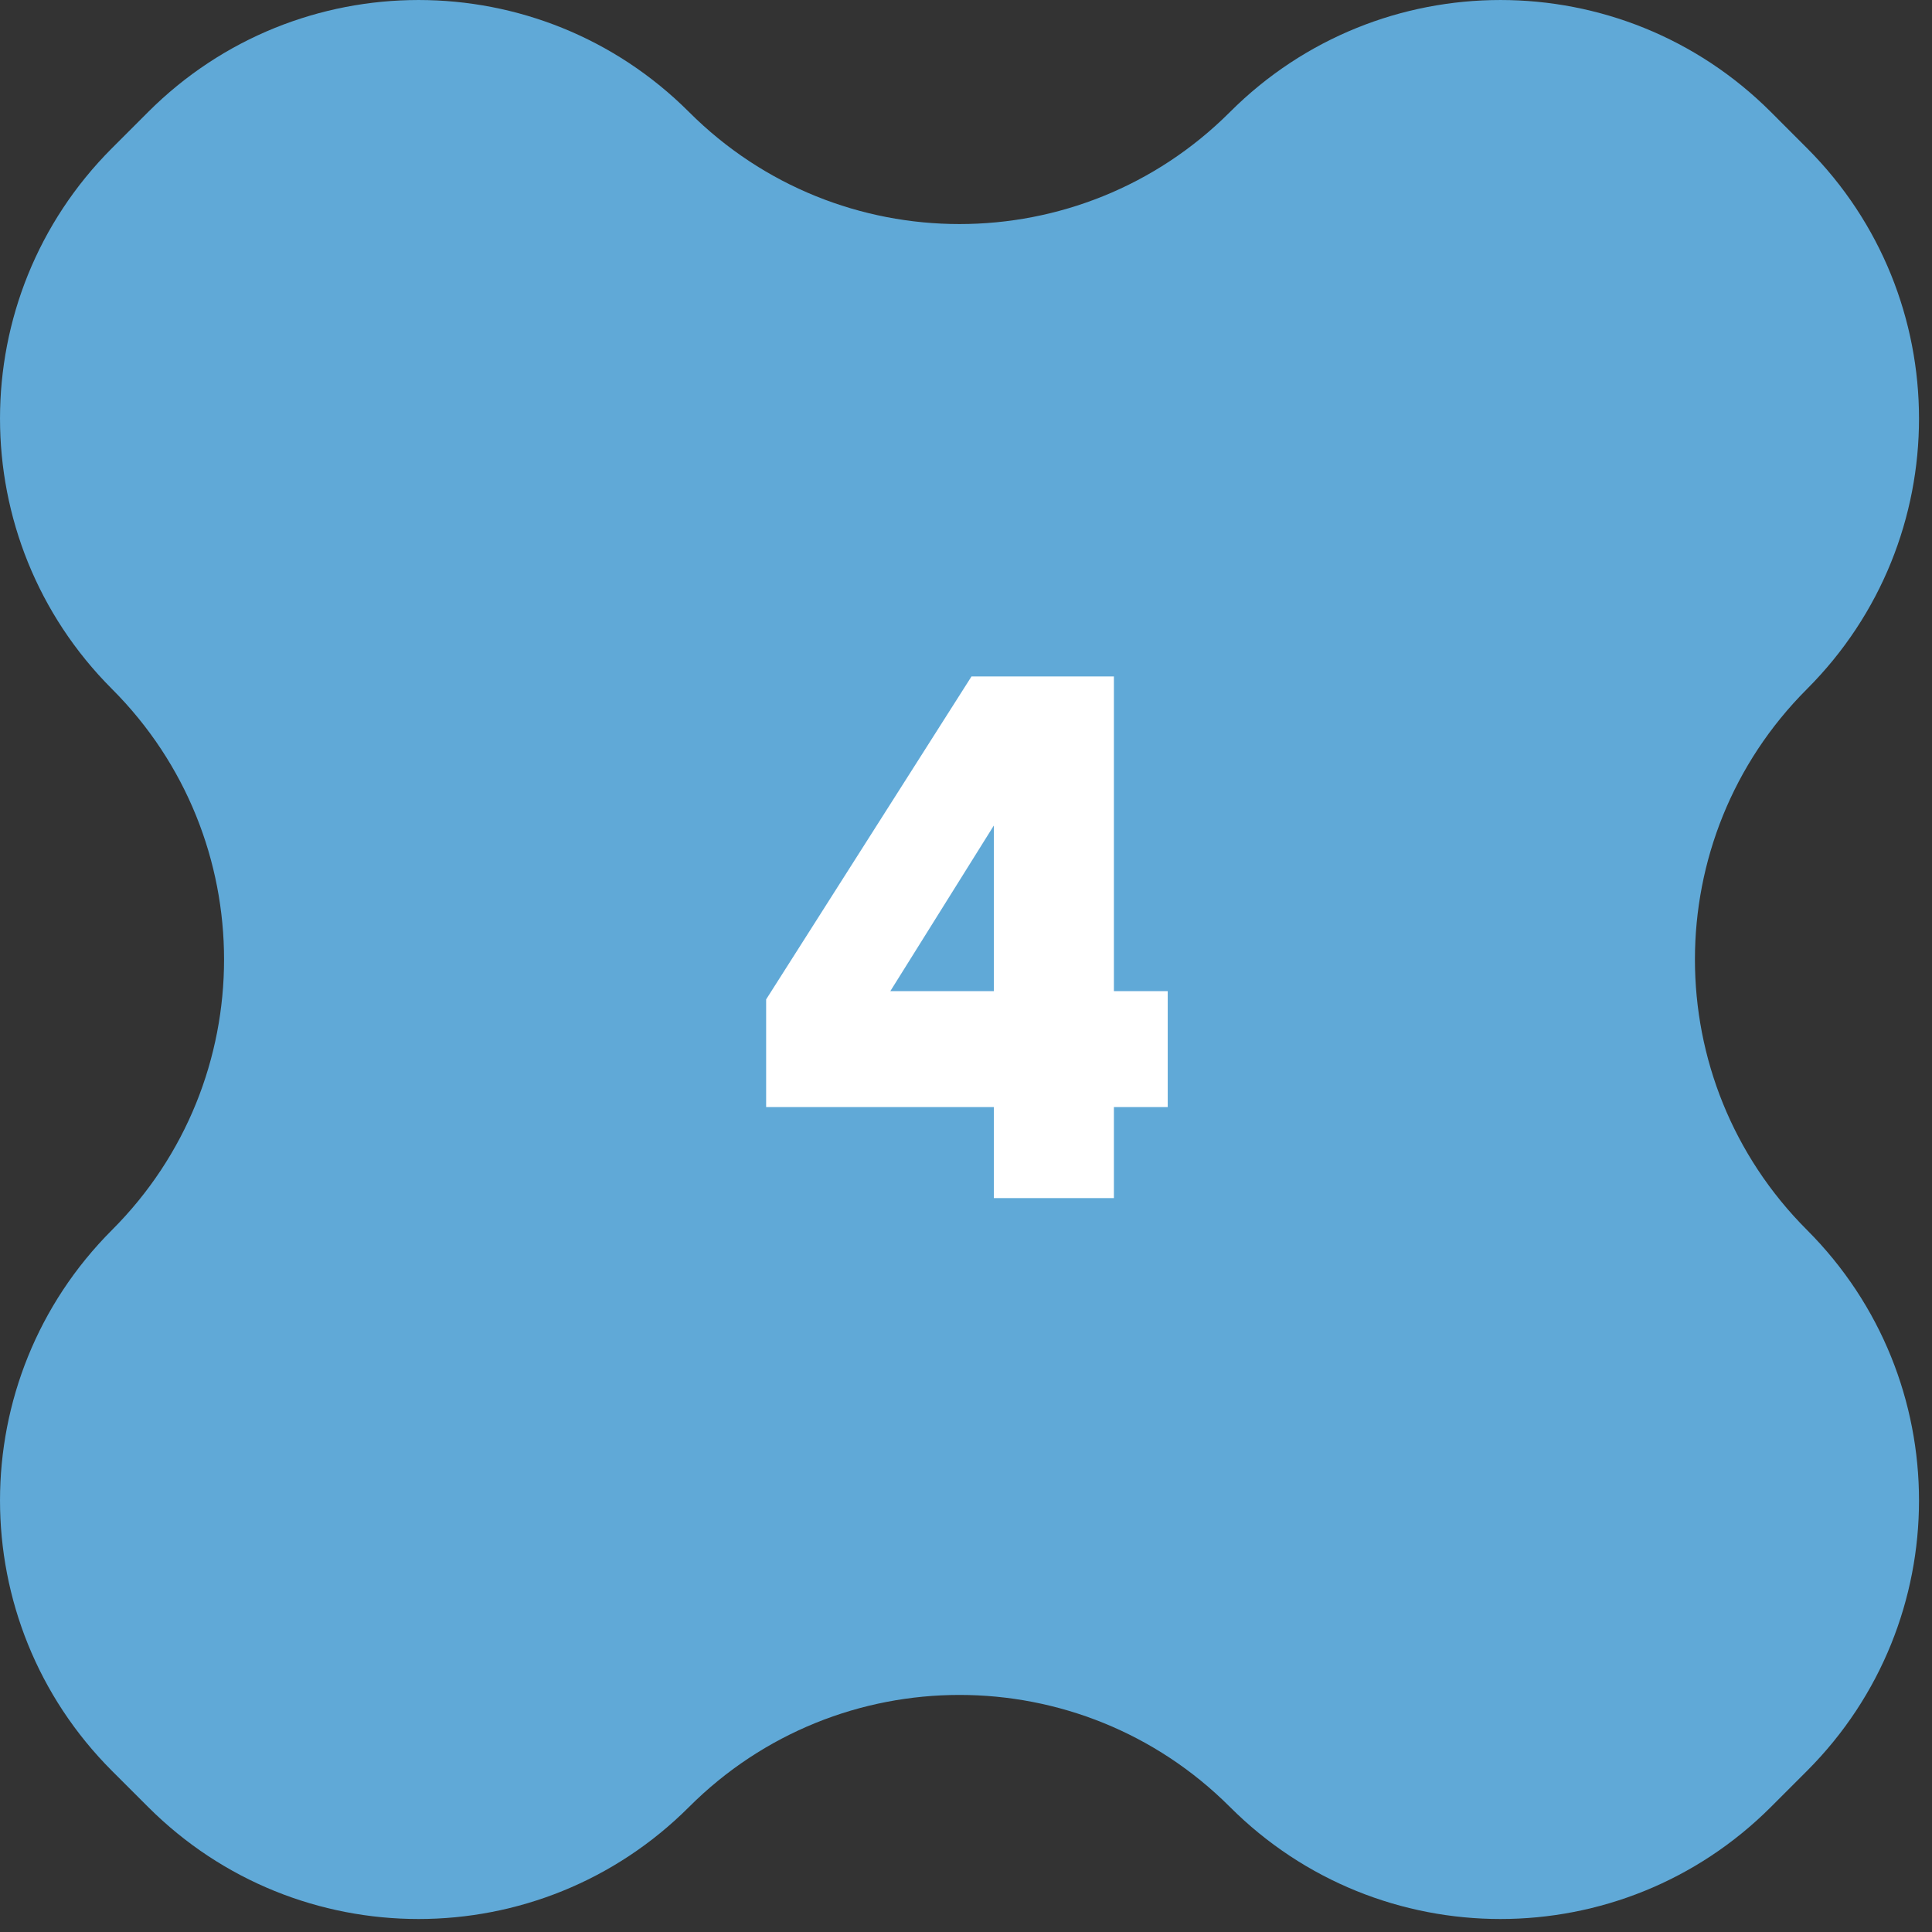
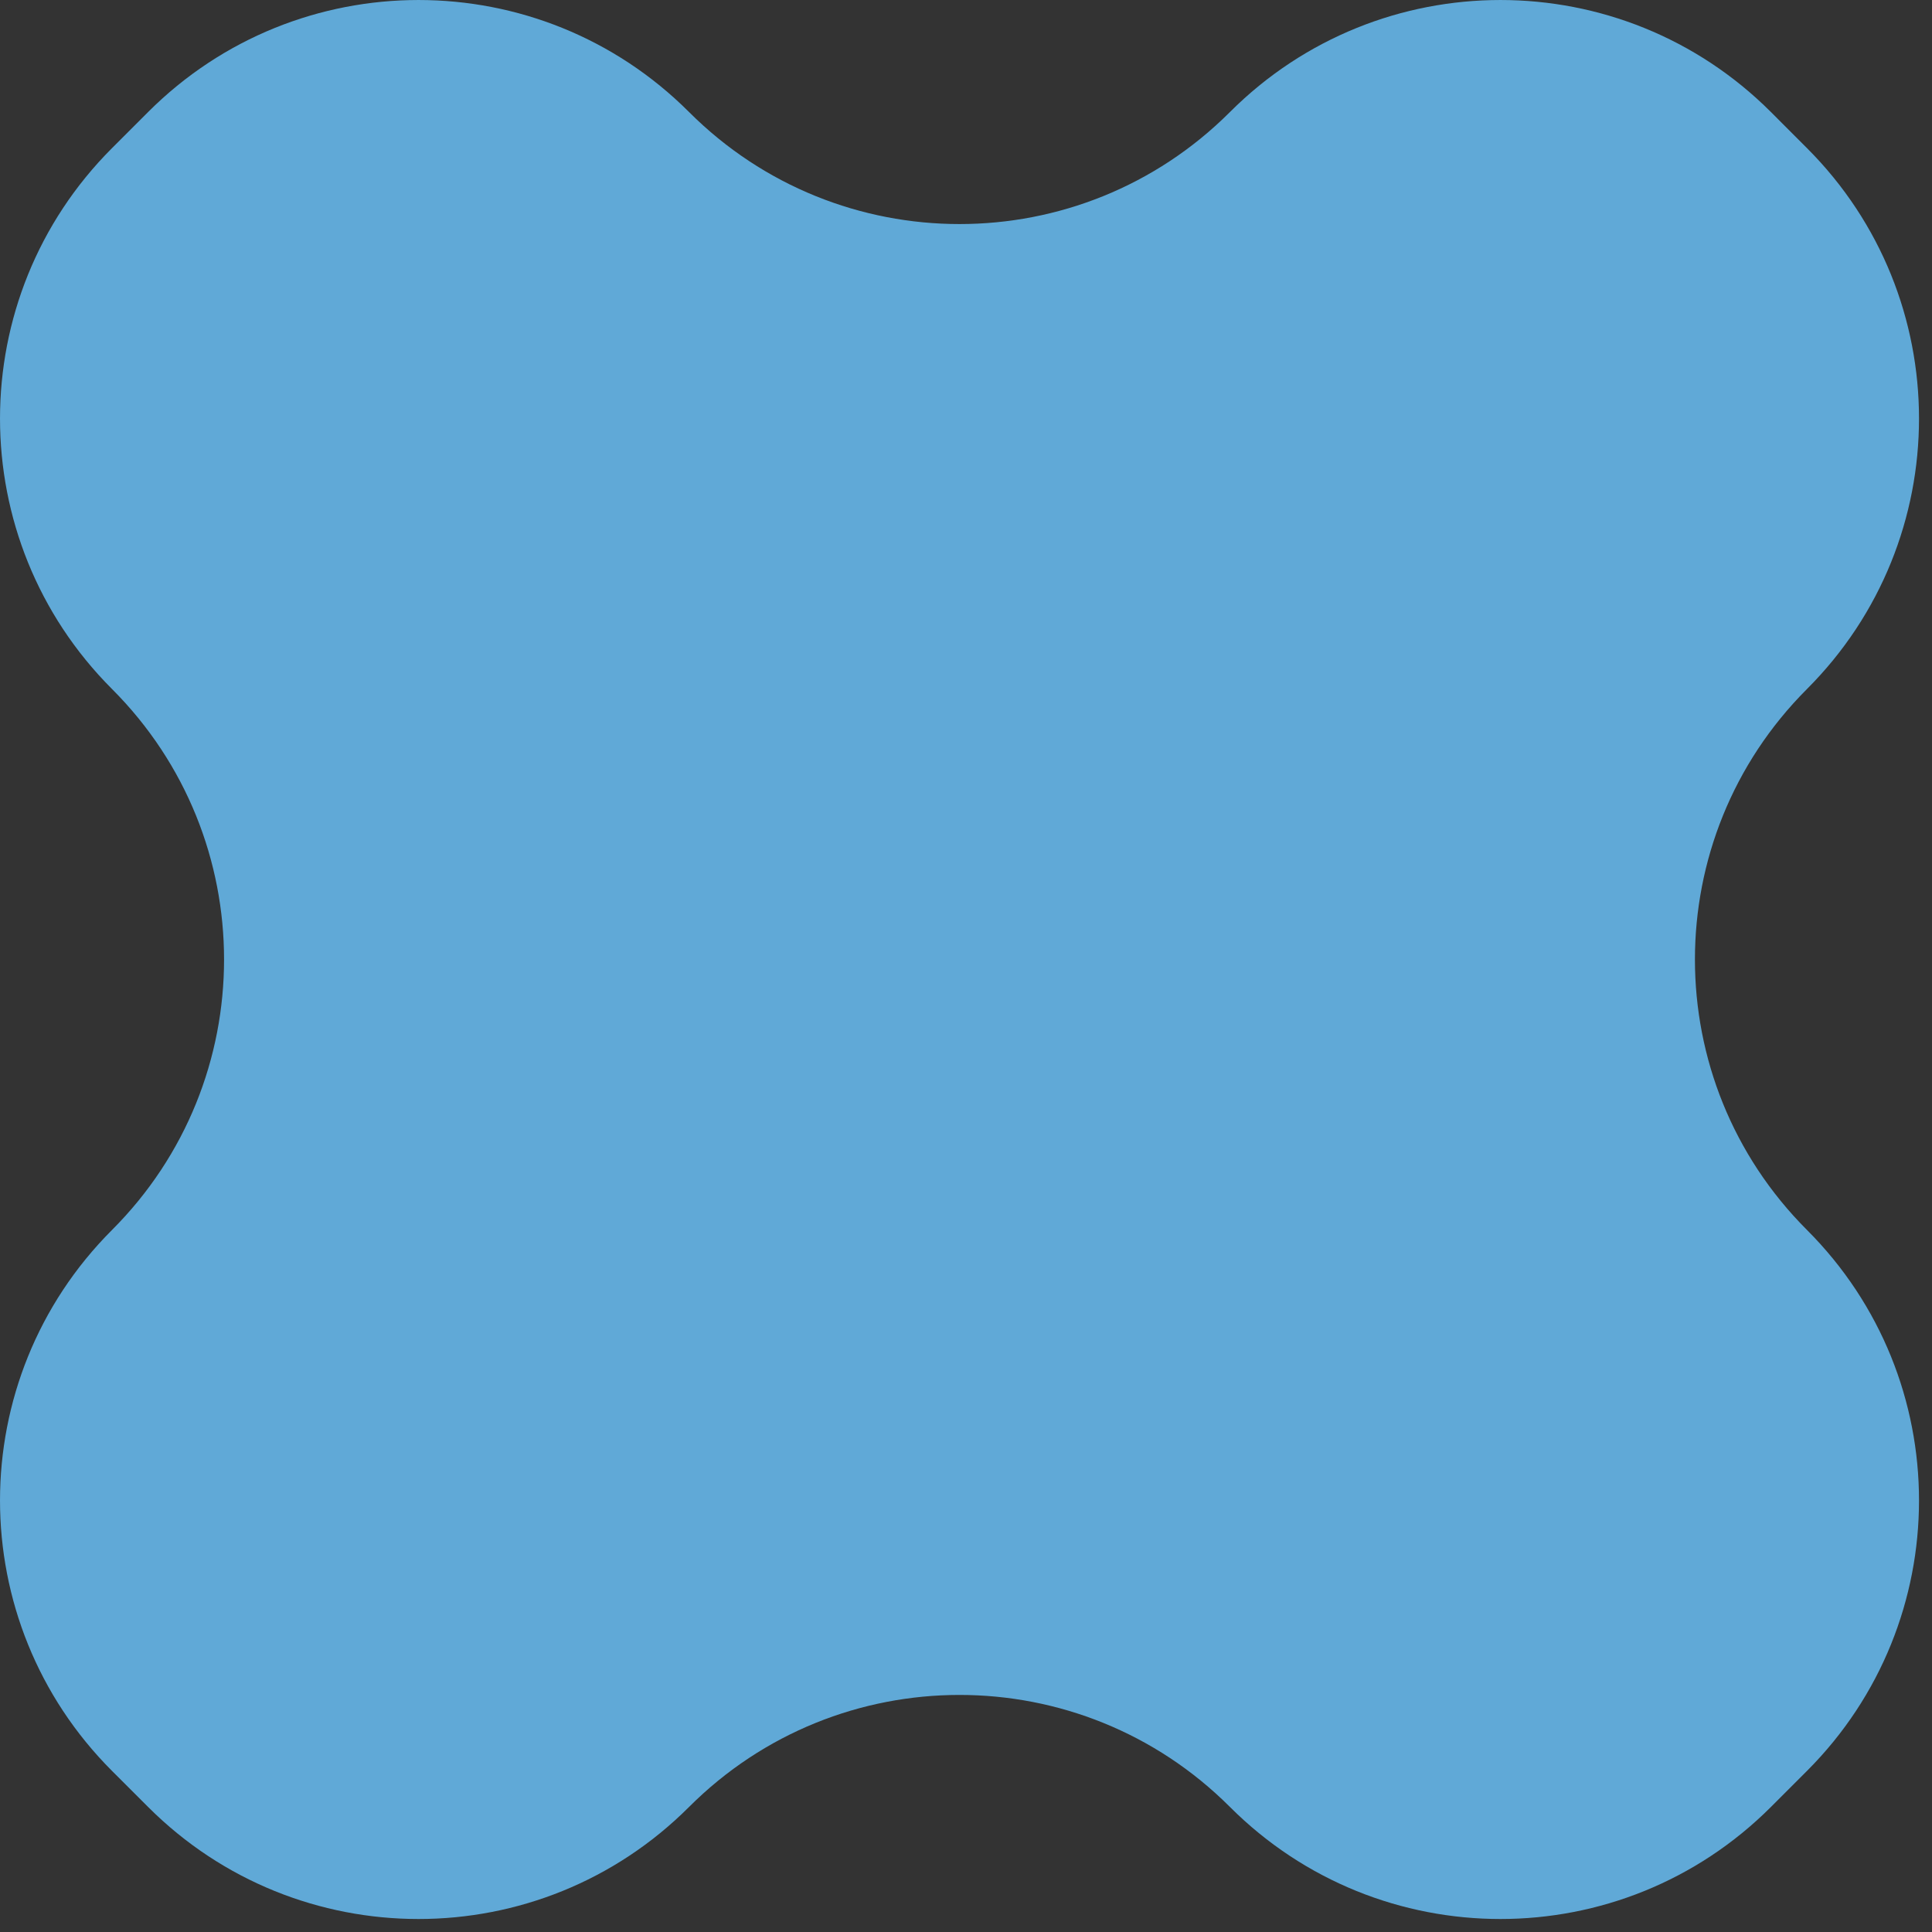
<svg xmlns="http://www.w3.org/2000/svg" width="56" height="56" viewBox="0 0 56 56" fill="none">
  <rect x="0" y="0" width="56" height="56" fill="#333333" stroke="none" />
  <path fill-rule="evenodd" clip-rule="evenodd" d="M19.972 3.247C15.642 -1.082 8.622 -1.082 4.293 3.247L3.247 4.293C-1.082 8.622 -1.082 15.642 3.247 19.972C7.577 24.302 7.577 31.322 3.247 35.651C-1.082 39.981 -1.082 47.001 3.247 51.331L4.293 52.376C8.622 56.706 15.642 56.706 19.972 52.376C24.302 48.046 31.322 48.046 35.651 52.376C39.981 56.706 47.001 56.706 51.331 52.376L52.376 51.331C56.706 47.001 56.706 39.981 52.376 35.651C48.046 31.322 48.046 24.302 52.376 19.972C56.706 15.642 56.706 8.622 52.376 4.293L51.331 3.247C47.001 -1.082 39.981 -1.082 35.651 3.247C31.322 7.577 24.302 7.577 19.972 3.247Z" fill="#60A9D7" />
-   <path d="M33.847 32.088H32.287V34.728H28.807L28.807 32.088H22.207V28.968L28.159 19.608L32.287 19.608V28.728L33.847 28.728L33.847 32.088ZM25.807 28.728H28.807V23.928L25.807 28.728Z" fill="white" />
</svg>